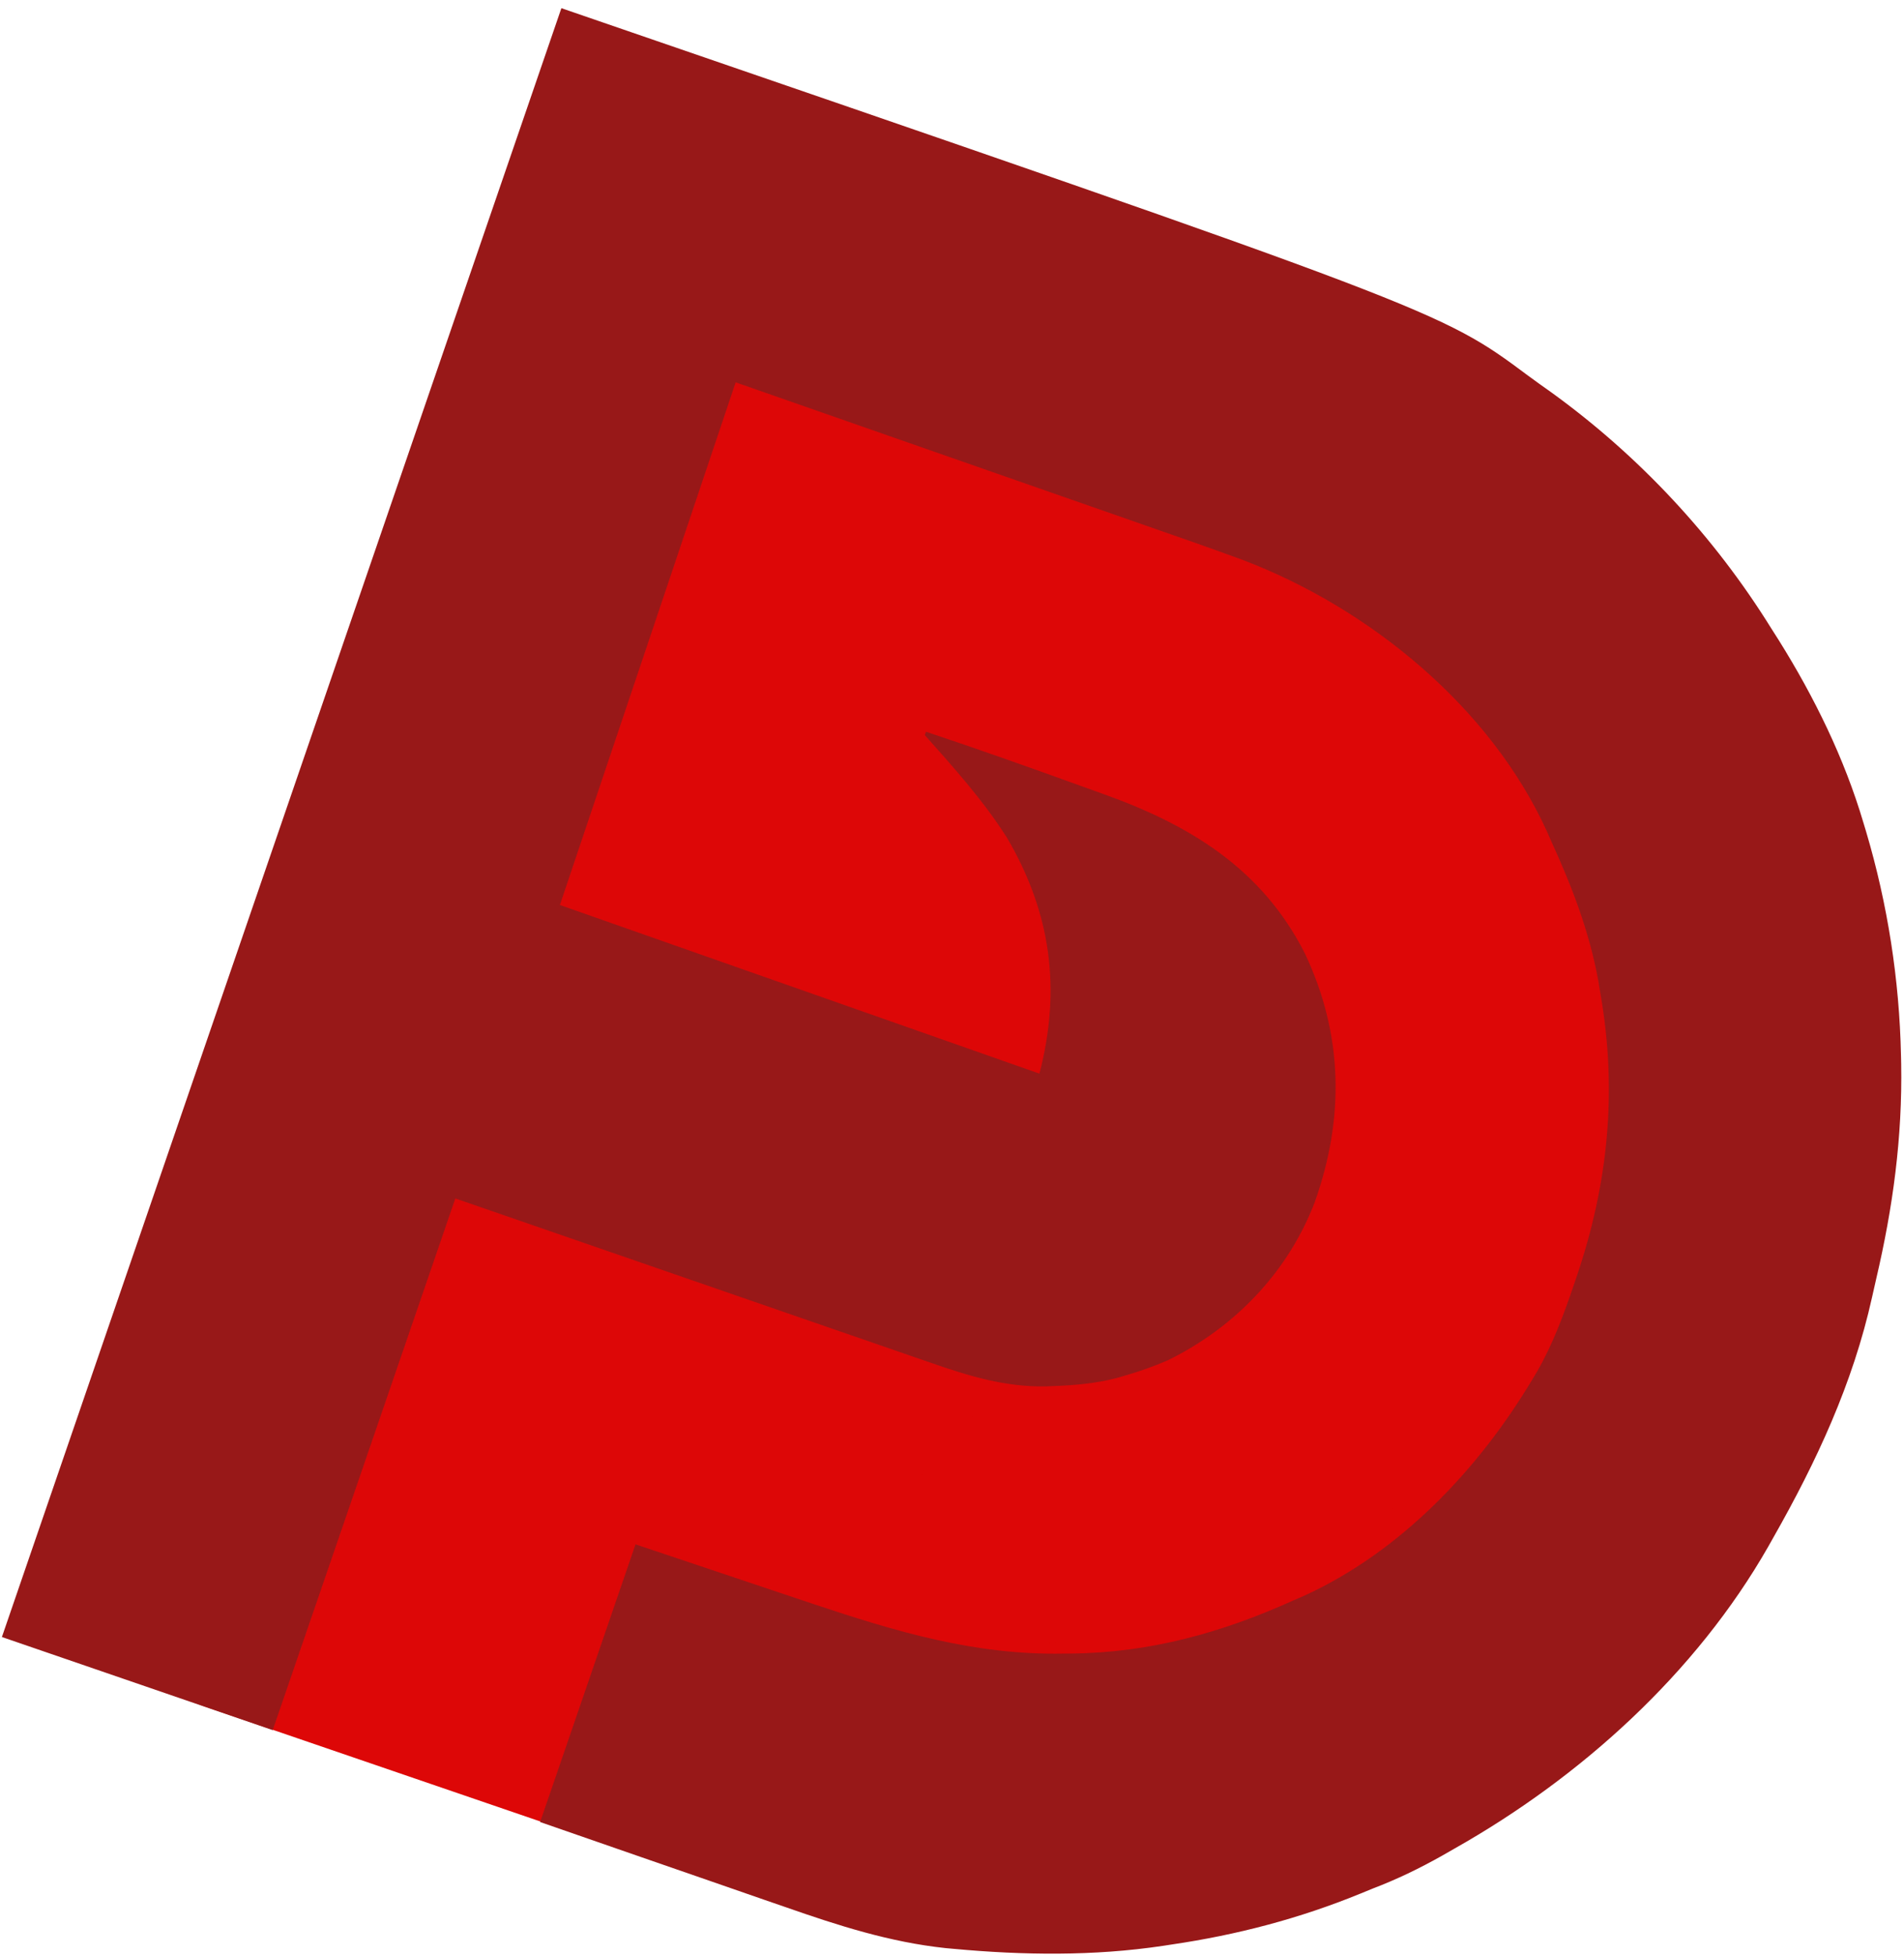
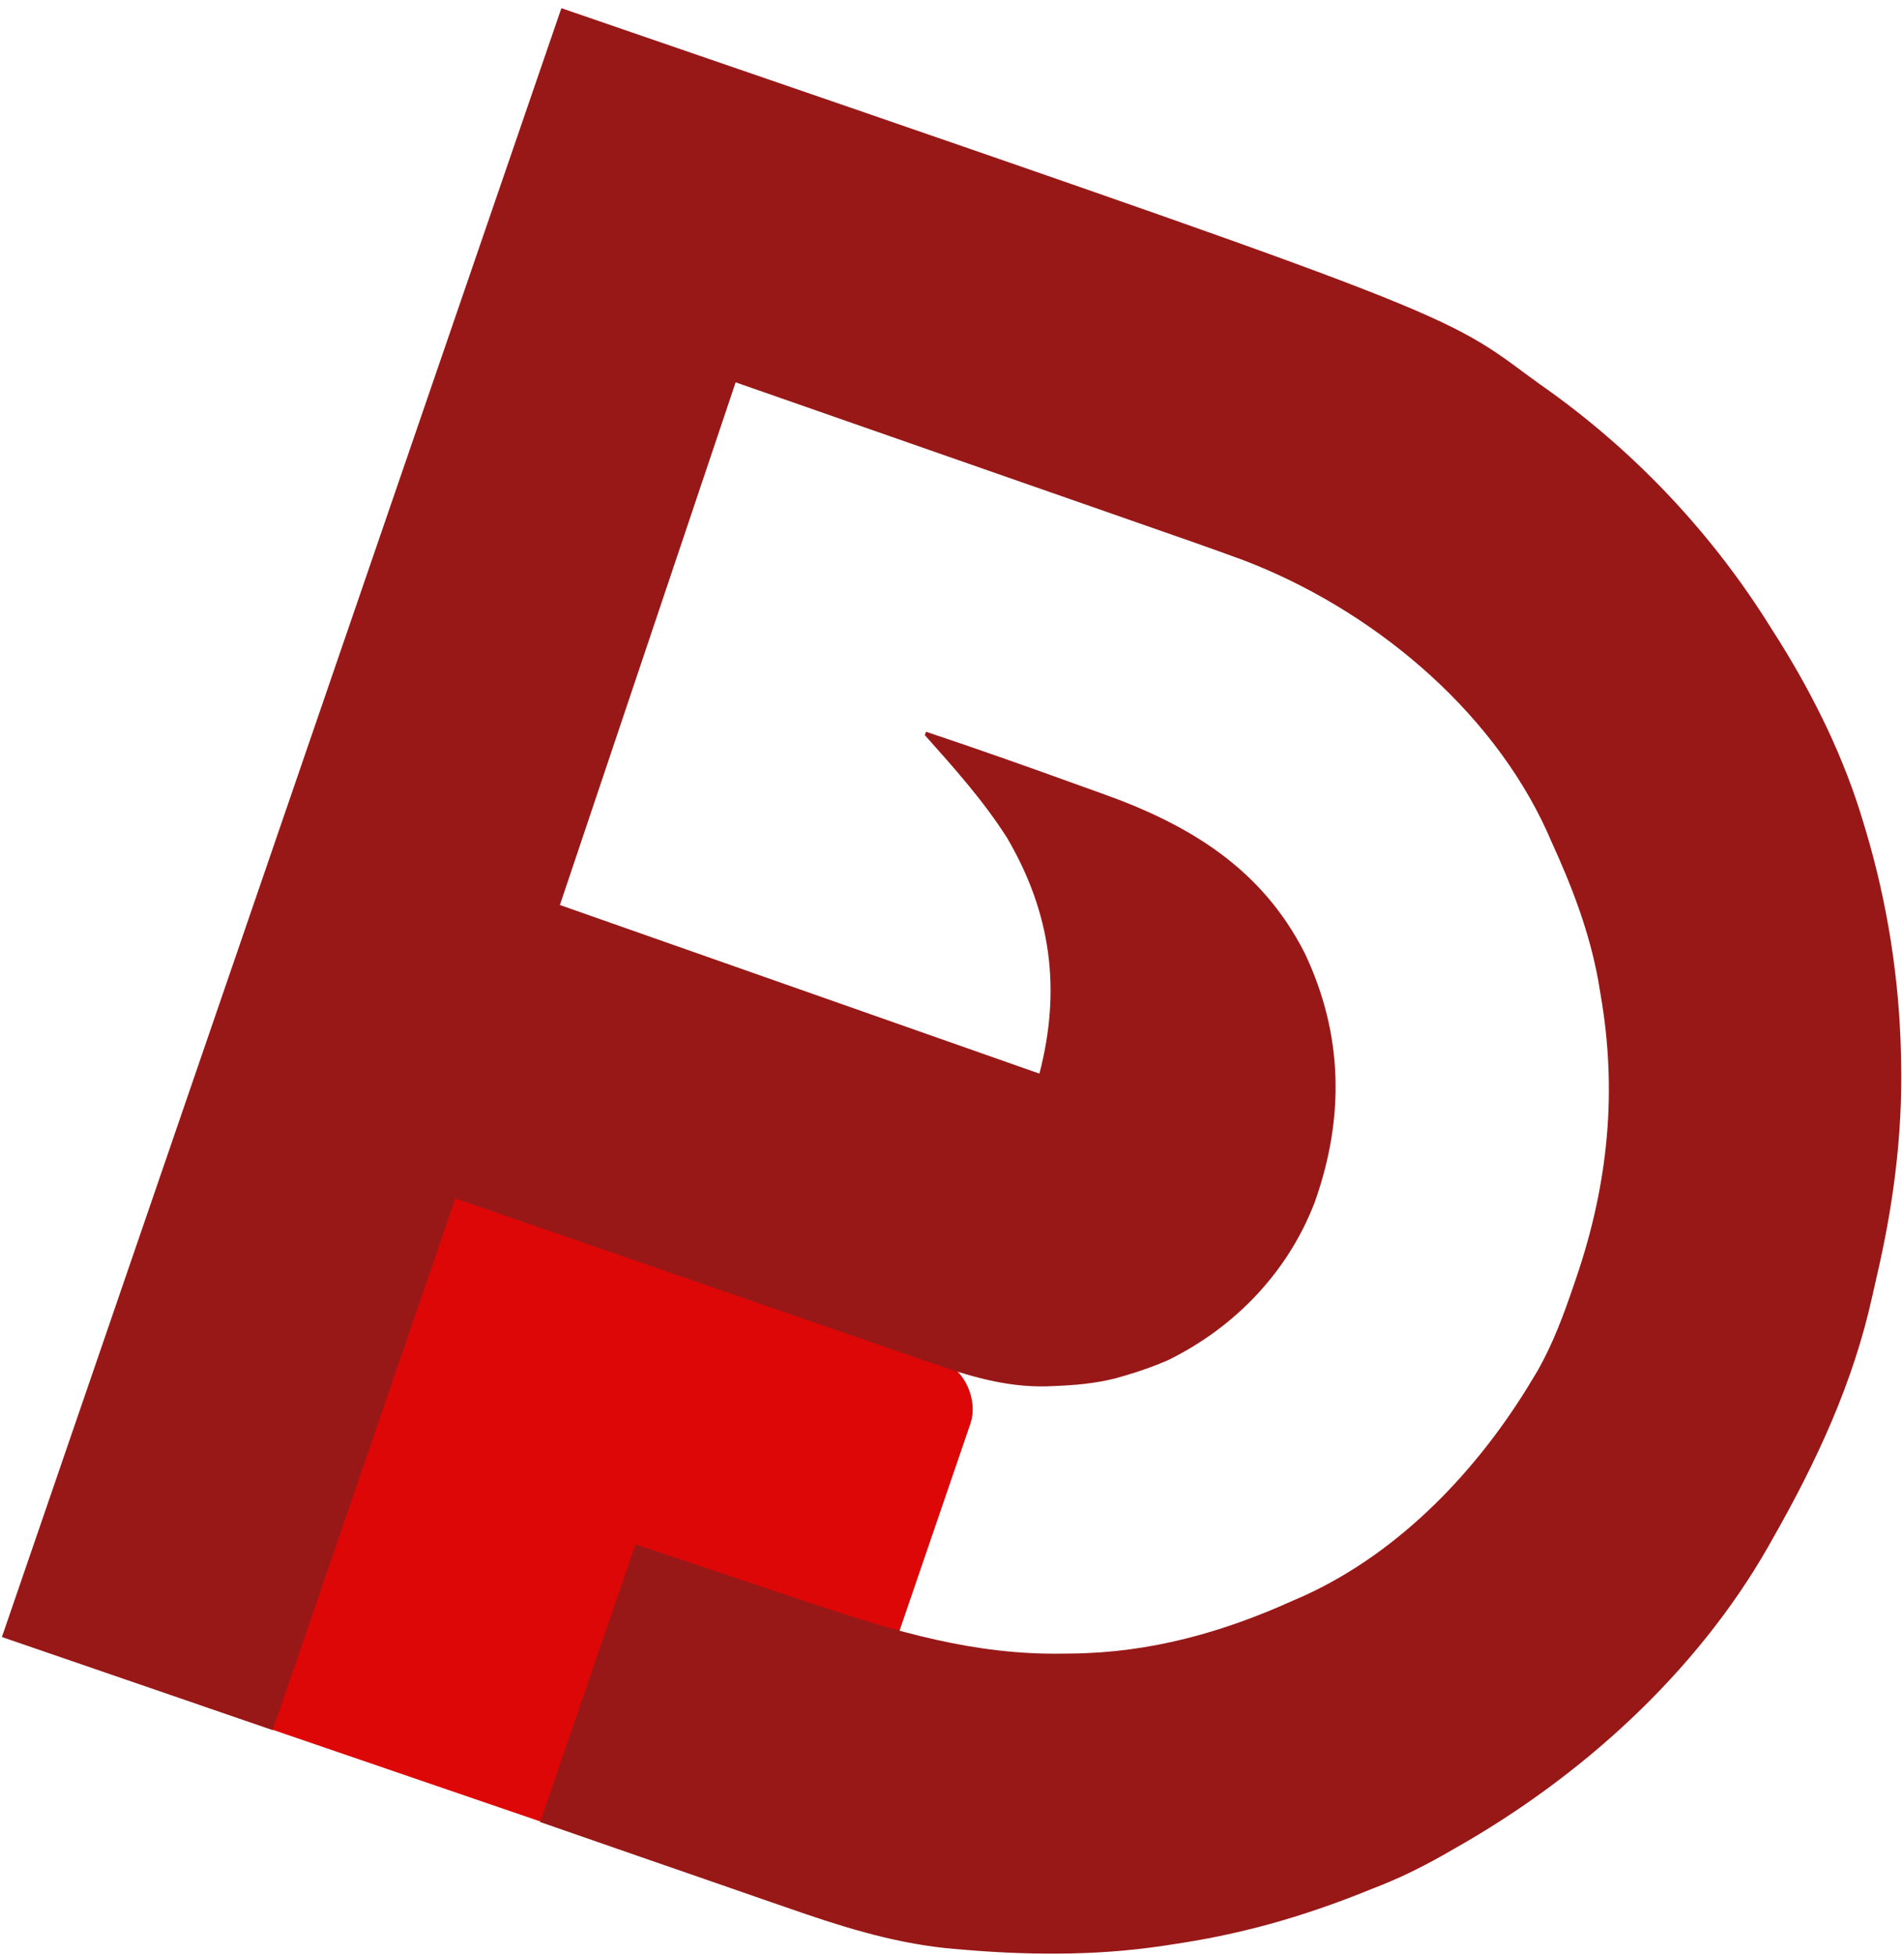
<svg xmlns="http://www.w3.org/2000/svg" xmlns:ns1="http://sodipodi.sourceforge.net/DTD/sodipodi-0.dtd" width="255.36pt" height="262.08pt" viewBox="0 0 255.36 262.08">
  <defs />
-   <ellipse id="shape0" transform="matrix(0.946 0.324 -0.324 0.946 72.375 18.847)" rx="91.92" ry="89.28" cx="91.92" cy="89.28" fill="#dd0707" fill-rule="evenodd" stroke="#dd0707" stroke-width="3.926" stroke-linecap="square" stroke-linejoin="bevel" />
  <rect id="shape1" transform="matrix(0.946 0.324 -0.324 0.946 46.756 157.218)" fill="#dd0707" fill-rule="evenodd" stroke="#dd0707" stroke-width="3.926" stroke-linecap="square" stroke-linejoin="bevel" width="87.84" height="72" rx="4.8" ry="4.8" />
-   <path id="shape01" transform="matrix(0.454 0.156 -0.156 0.454 75.291 1.097)" fill="#981818" stroke-opacity="0" stroke="#000000" stroke-width="0" stroke-linecap="square" stroke-linejoin="bevel" d="M0 0C259.649 0 259.649 0 288.706 9.272C291.275 10.087 293.859 10.842 296.445 11.602C325.399 20.399 352.564 34.869 376 54C377.007 54.803 378.014 55.606 379.051 56.434C393.611 68.237 407.127 81.709 418 97C418.471 97.653 418.941 98.307 419.426 98.98C431.73 116.215 441.699 135.119 449 155C449.26 155.704 449.519 156.407 449.787 157.132C456.799 176.423 460.657 195.828 462.718 216.226C462.895 217.968 463.083 219.709 463.286 221.448C466.058 245.975 463.536 269.898 459 294C458.835 294.898 458.67 295.795 458.5 296.72C450.892 336.799 429.894 374.706 403 405C402.132 405.99 401.265 406.98 400.371 408C395.539 413.43 390.578 418.352 385 423C384.08 423.808 383.159 424.616 382.211 425.449C368.335 437.586 353.367 447.544 337 456C336.272 456.383 335.543 456.765 334.792 457.159C317.453 466.177 298.773 472.317 279.813 476.938C279.05 477.125 278.287 477.312 277.5 477.505C262.267 480.975 247.195 481.277 231.656 481.195C229.549 481.192 227.442 481.189 225.335 481.187C219.844 481.179 214.354 481.16 208.863 481.137C202.246 481.113 195.628 481.104 189.011 481.092C179.007 481.073 169.004 481.035 159 481C159 453.94 159 426.88 159 399C198.625 398.688 198.625 398.688 210.991 398.612C235.65 398.4 258.61 397.527 282 389C282.983 388.654 282.983 388.654 283.985 388.301C304.74 380.947 322.058 369.031 338 354C338.736 353.328 339.472 352.657 340.23 351.965C361.799 331.541 374.94 302.694 381 274C381.185 273.128 381.371 272.257 381.562 271.358C383.217 262.669 383.4 254.06 383.375 245.25C383.374 244.483 383.373 243.716 383.372 242.926C383.269 215.41 377.329 190.155 364 166C363.424 164.934 362.848 163.868 362.254 162.77C355.394 150.524 346.626 140.113 337 130C336.407 129.354 335.814 128.708 335.203 128.043C308.868 100.208 267.971 85.143 230.338 83.877C220.517 83.663 210.693 83.626 200.87 83.595C197.027 83.581 193.184 83.556 189.341 83.532C178.165 83.47 166.989 83.423 155.813 83.375C118.285 83.189 118.285 83.189 80 83C80.33 133.82 80.66 184.64 81 237C127.86 237.33 174.72 237.66 223 238C221.129 213.678 211.472 194.462 193 178.625C183.368 170.949 172.705 165.017 162 159C162 158.67 162 158.34 162 158C177.348 157.859 192.697 158.009 208.043 158.263C210.122 158.296 212.2 158.324 214.279 158.346C240.039 158.638 263.162 163.617 282.242 182.172C299.773 200.15 307.667 222.025 307.413 246.913C306.711 267.764 297.716 287.215 283 302C279.818 304.919 276.536 307.524 273 310C272.245 310.531 271.489 311.062 270.711 311.609C265.752 314.827 260.559 317.133 255.063 319.25C254.431 319.496 253.799 319.743 253.148 319.997C242.449 323.923 231.705 324.285 220.431 324.227C218.868 324.226 217.304 324.227 215.741 324.228C211.586 324.228 207.43 324.217 203.275 324.203C199.364 324.191 195.452 324.191 191.541 324.189C180.132 324.179 168.722 324.151 157.313 324.125C131.799 324.084 106.286 324.043 80 324C80 375.81 80 427.62 80 481C53.6 481 27.2 481 0 481C0 322.27 0 163.54 0 0Z" ns1:nodetypes="cccccccccccccccccccccccccccccccccccccccccccccccccccccccccccccccccccc" />
+   <path id="shape01" transform="matrix(0.454 0.156 -0.156 0.454 75.291 1.097)" fill="#981818" stroke-opacity="0" stroke="#000000" stroke-width="0" stroke-linecap="square" stroke-linejoin="bevel" d="M0 0C259.649 0 259.649 0 288.706 9.272C291.275 10.087 293.859 10.842 296.445 11.602C325.399 20.399 352.564 34.869 376 54C377.007 54.803 378.014 55.606 379.051 56.434C393.611 68.237 407.127 81.709 418 97C418.471 97.653 418.941 98.307 419.426 98.98C431.73 116.215 441.699 135.119 449 155C449.26 155.704 449.519 156.407 449.787 157.132C456.799 176.423 460.657 195.828 462.718 216.226C462.895 217.968 463.083 219.709 463.286 221.448C466.058 245.975 463.536 269.898 459 294C458.835 294.898 458.67 295.795 458.5 296.72C450.892 336.799 429.894 374.706 403 405C402.132 405.99 401.265 406.98 400.371 408C395.539 413.43 390.578 418.352 385 423C368.335 437.586 353.367 447.544 337 456C336.272 456.383 335.543 456.765 334.792 457.159C317.453 466.177 298.773 472.317 279.813 476.938C279.05 477.125 278.287 477.312 277.5 477.505C262.267 480.975 247.195 481.277 231.656 481.195C229.549 481.192 227.442 481.189 225.335 481.187C219.844 481.179 214.354 481.16 208.863 481.137C202.246 481.113 195.628 481.104 189.011 481.092C179.007 481.073 169.004 481.035 159 481C159 453.94 159 426.88 159 399C198.625 398.688 198.625 398.688 210.991 398.612C235.65 398.4 258.61 397.527 282 389C282.983 388.654 282.983 388.654 283.985 388.301C304.74 380.947 322.058 369.031 338 354C338.736 353.328 339.472 352.657 340.23 351.965C361.799 331.541 374.94 302.694 381 274C381.185 273.128 381.371 272.257 381.562 271.358C383.217 262.669 383.4 254.06 383.375 245.25C383.374 244.483 383.373 243.716 383.372 242.926C383.269 215.41 377.329 190.155 364 166C363.424 164.934 362.848 163.868 362.254 162.77C355.394 150.524 346.626 140.113 337 130C336.407 129.354 335.814 128.708 335.203 128.043C308.868 100.208 267.971 85.143 230.338 83.877C220.517 83.663 210.693 83.626 200.87 83.595C197.027 83.581 193.184 83.556 189.341 83.532C178.165 83.47 166.989 83.423 155.813 83.375C118.285 83.189 118.285 83.189 80 83C80.33 133.82 80.66 184.64 81 237C127.86 237.33 174.72 237.66 223 238C221.129 213.678 211.472 194.462 193 178.625C183.368 170.949 172.705 165.017 162 159C162 158.67 162 158.34 162 158C177.348 157.859 192.697 158.009 208.043 158.263C210.122 158.296 212.2 158.324 214.279 158.346C240.039 158.638 263.162 163.617 282.242 182.172C299.773 200.15 307.667 222.025 307.413 246.913C306.711 267.764 297.716 287.215 283 302C279.818 304.919 276.536 307.524 273 310C272.245 310.531 271.489 311.062 270.711 311.609C265.752 314.827 260.559 317.133 255.063 319.25C254.431 319.496 253.799 319.743 253.148 319.997C242.449 323.923 231.705 324.285 220.431 324.227C218.868 324.226 217.304 324.227 215.741 324.228C211.586 324.228 207.43 324.217 203.275 324.203C199.364 324.191 195.452 324.191 191.541 324.189C180.132 324.179 168.722 324.151 157.313 324.125C131.799 324.084 106.286 324.043 80 324C80 375.81 80 427.62 80 481C53.6 481 27.2 481 0 481C0 322.27 0 163.54 0 0Z" ns1:nodetypes="cccccccccccccccccccccccccccccccccccccccccccccccccccccccccccccccccccc" />
</svg>